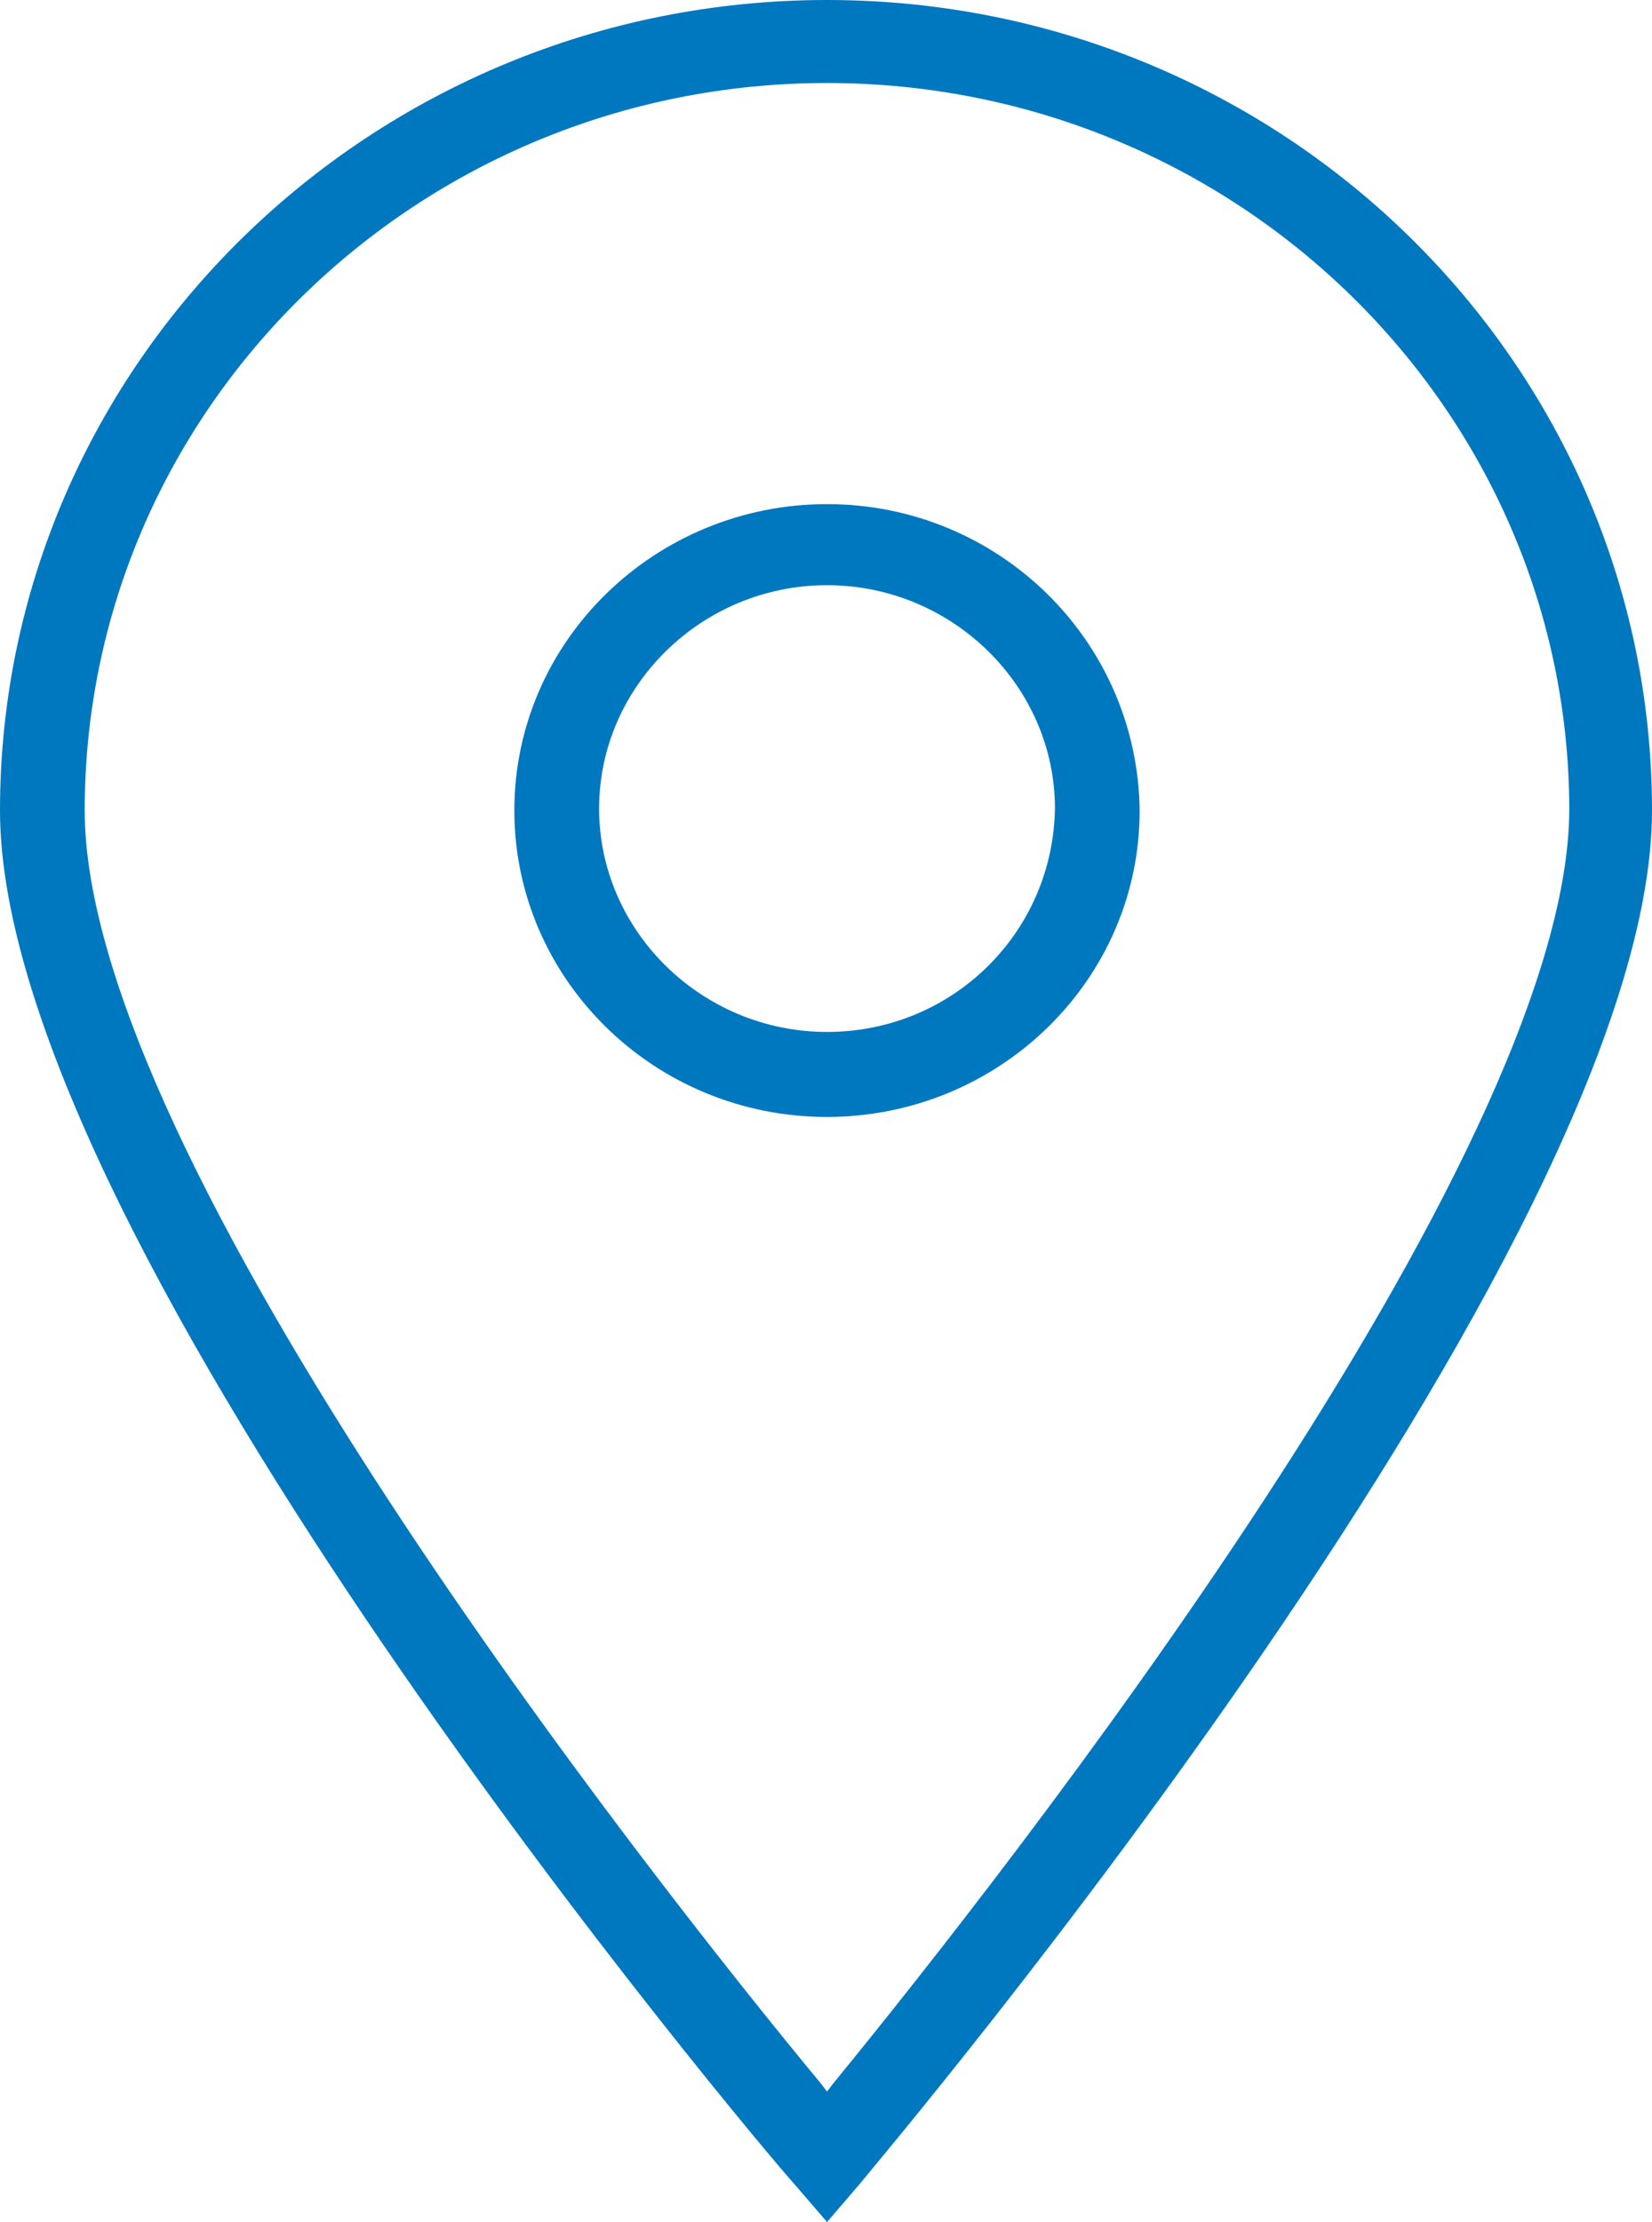
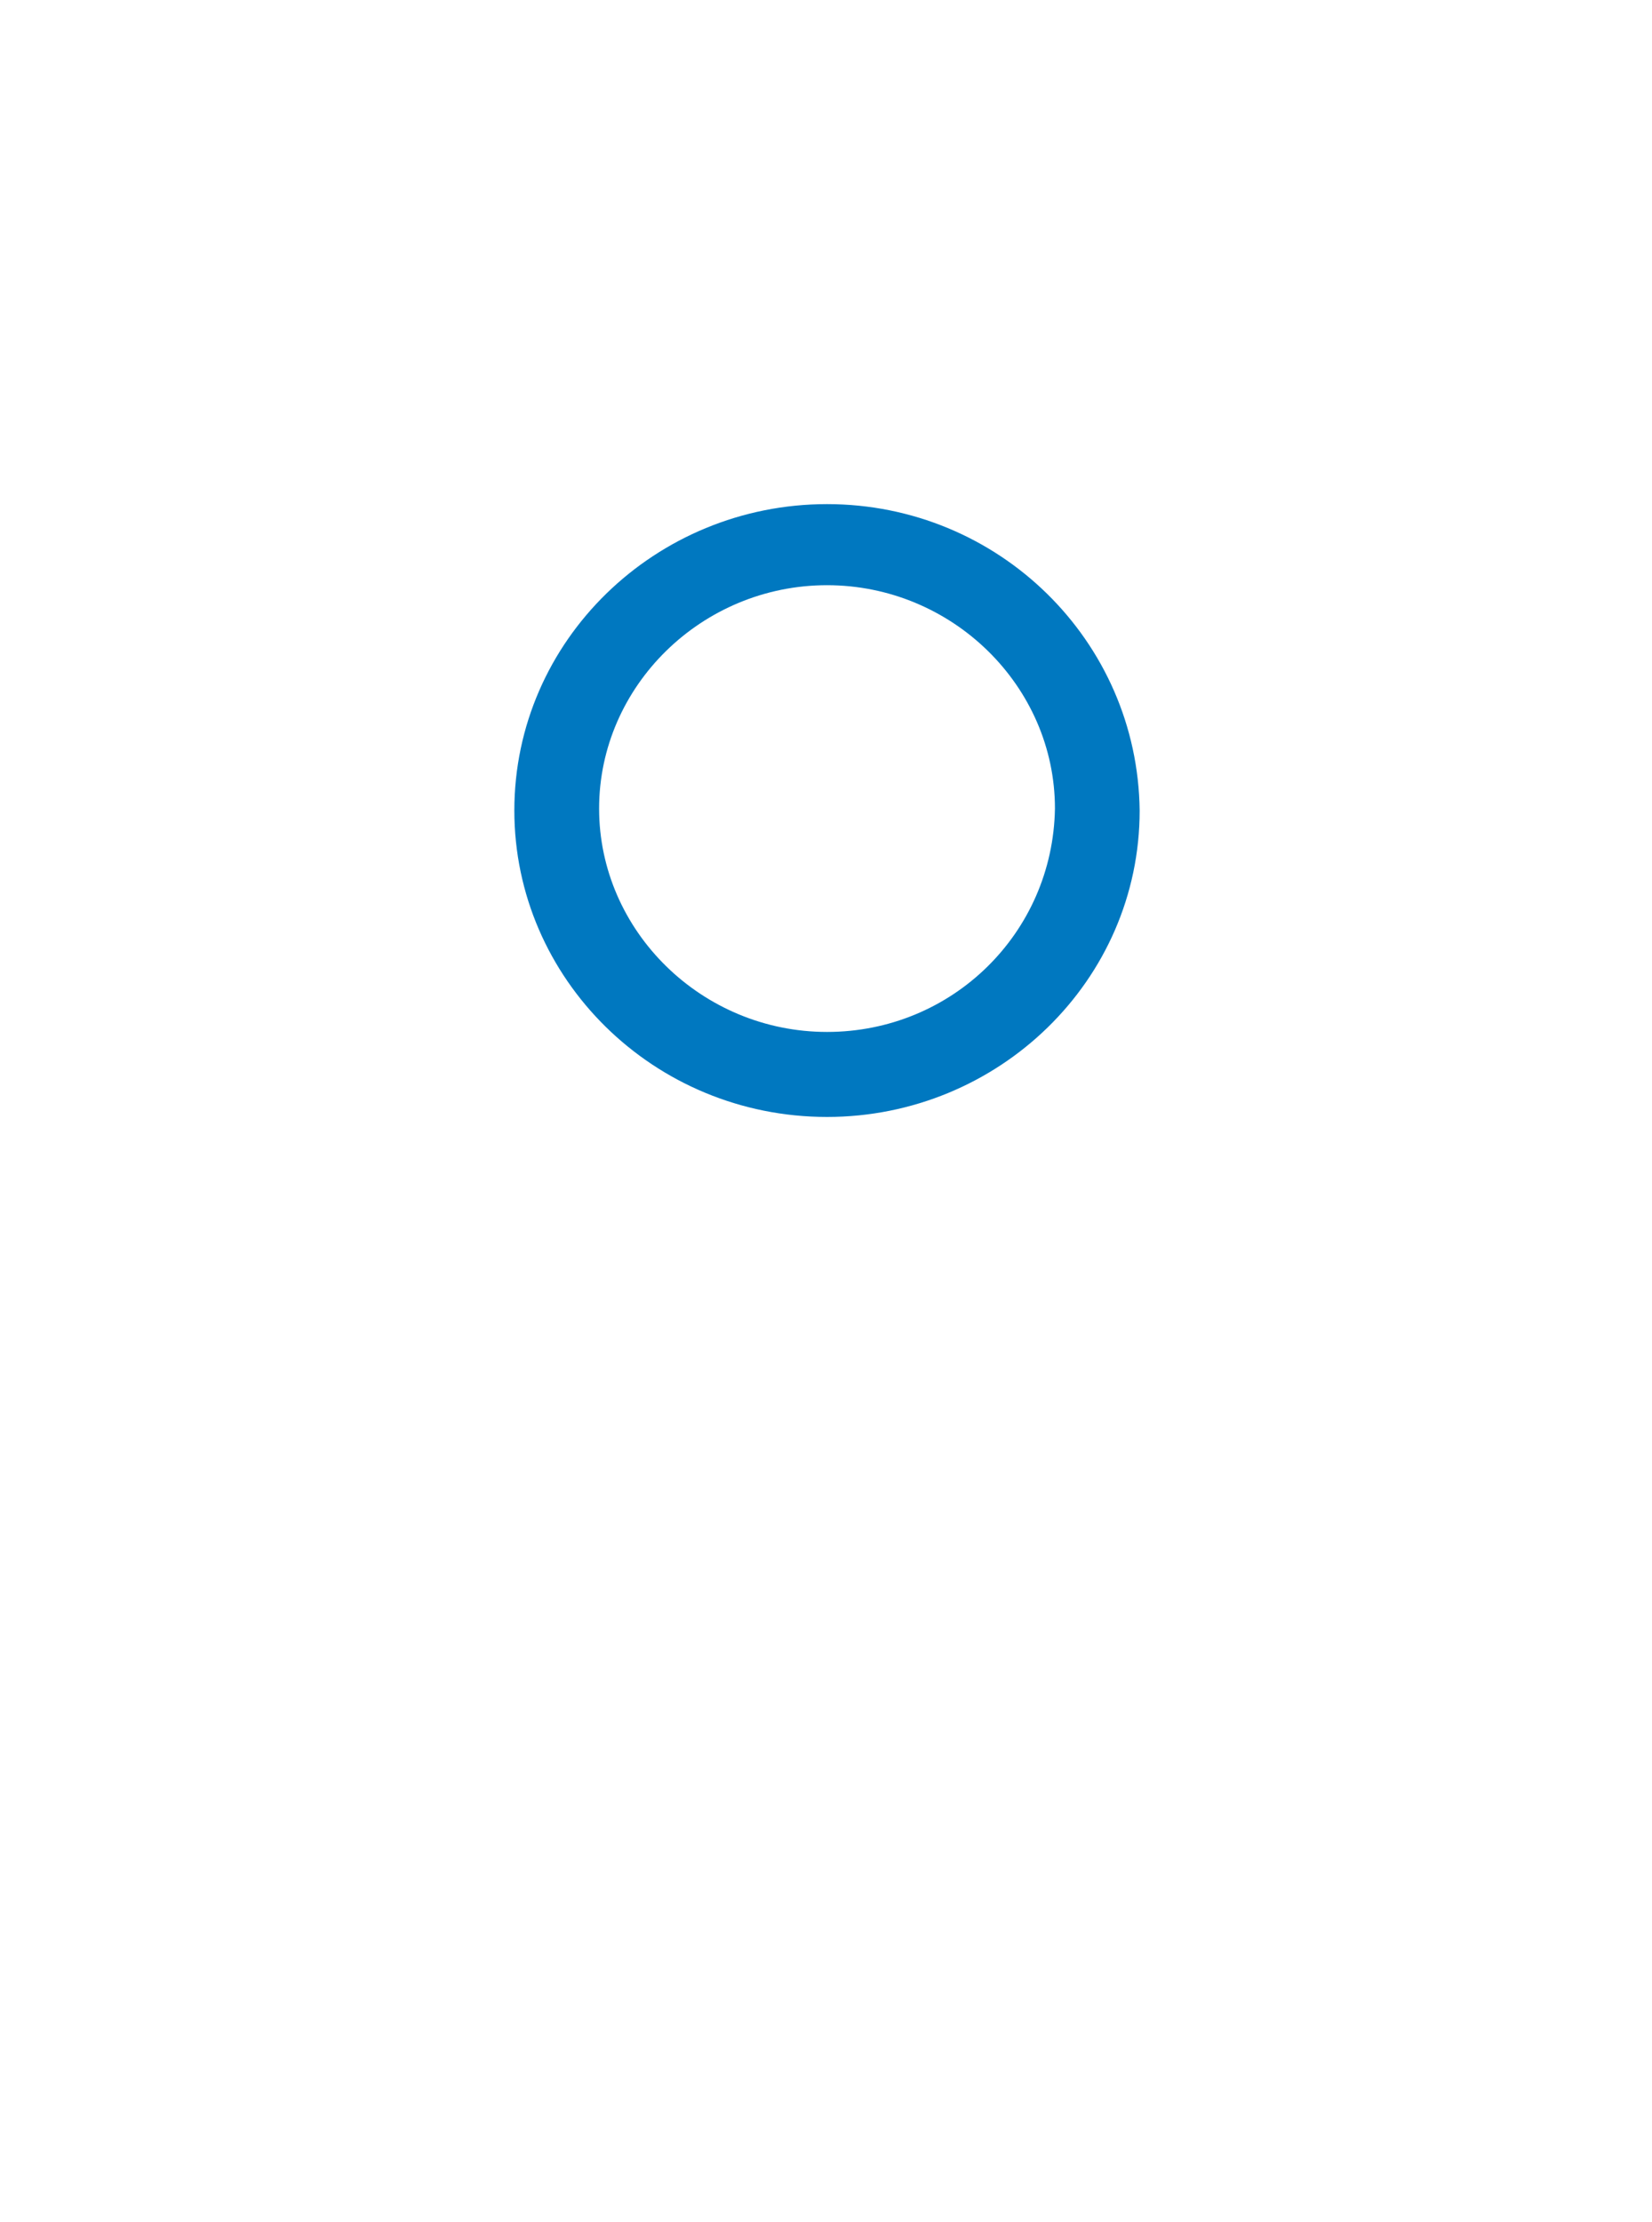
<svg xmlns="http://www.w3.org/2000/svg" width="29" height="39" viewBox="0 0 29 39" fill="none">
-   <path d="M14.518 0C6.515 0 0 6.384 0 14.226C0 21.859 13.349 37.681 13.951 38.341L14.518 39L15.084 38.341C15.651 37.647 29 21.859 29 14.226C29 6.384 22.52 0 14.518 0ZM14.624 36.571L14.518 36.71L14.412 36.571C11.366 32.893 1.487 20.333 1.487 14.226C1.487 7.182 7.33 1.457 14.518 1.457C21.706 1.457 27.548 7.182 27.548 14.226C27.513 20.333 17.634 32.893 14.624 36.571Z" fill="#0078C0" />
  <path d="M14.518 8.848C11.508 8.848 9.029 11.242 9.029 14.226C9.029 17.175 11.473 19.604 14.518 19.604C17.527 19.604 20.006 17.21 20.006 14.226C19.971 11.242 17.527 8.848 14.518 8.848ZM14.518 18.112C12.322 18.112 10.517 16.343 10.517 14.191C10.517 12.04 12.322 10.271 14.518 10.271C16.713 10.271 18.519 12.04 18.519 14.191C18.483 16.377 16.713 18.112 14.518 18.112Z" fill="#0078C0" />
</svg>